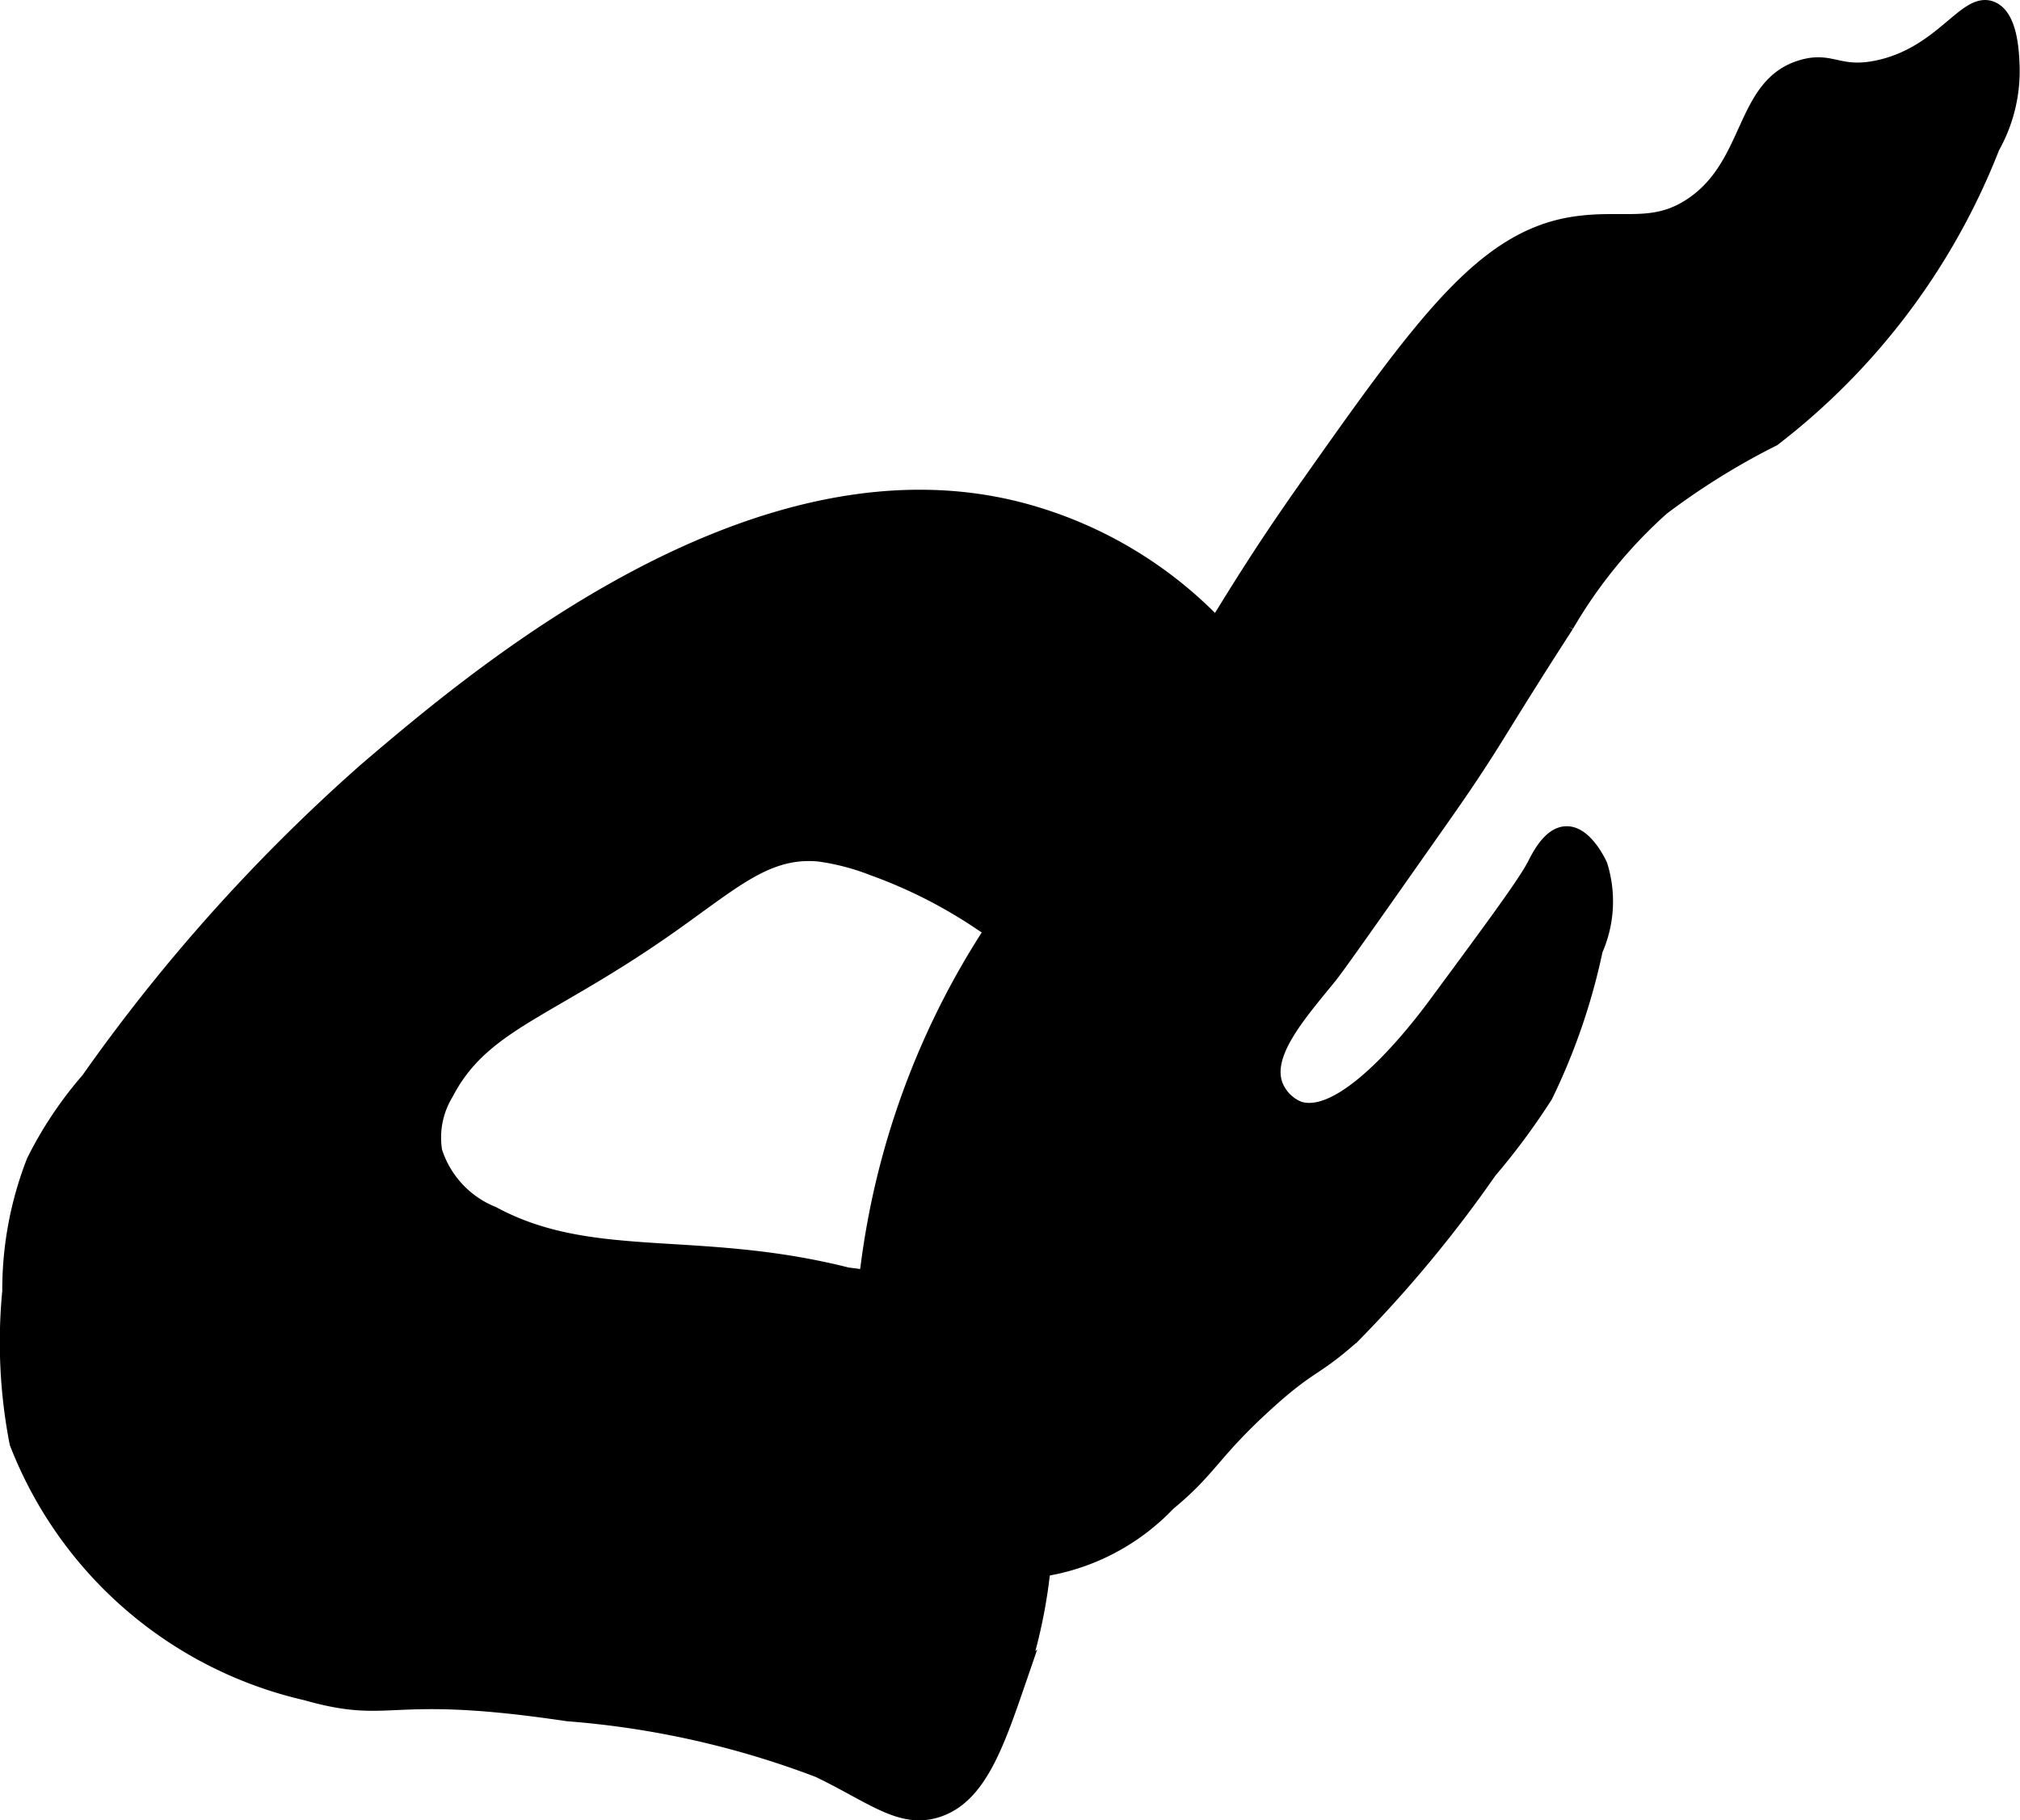
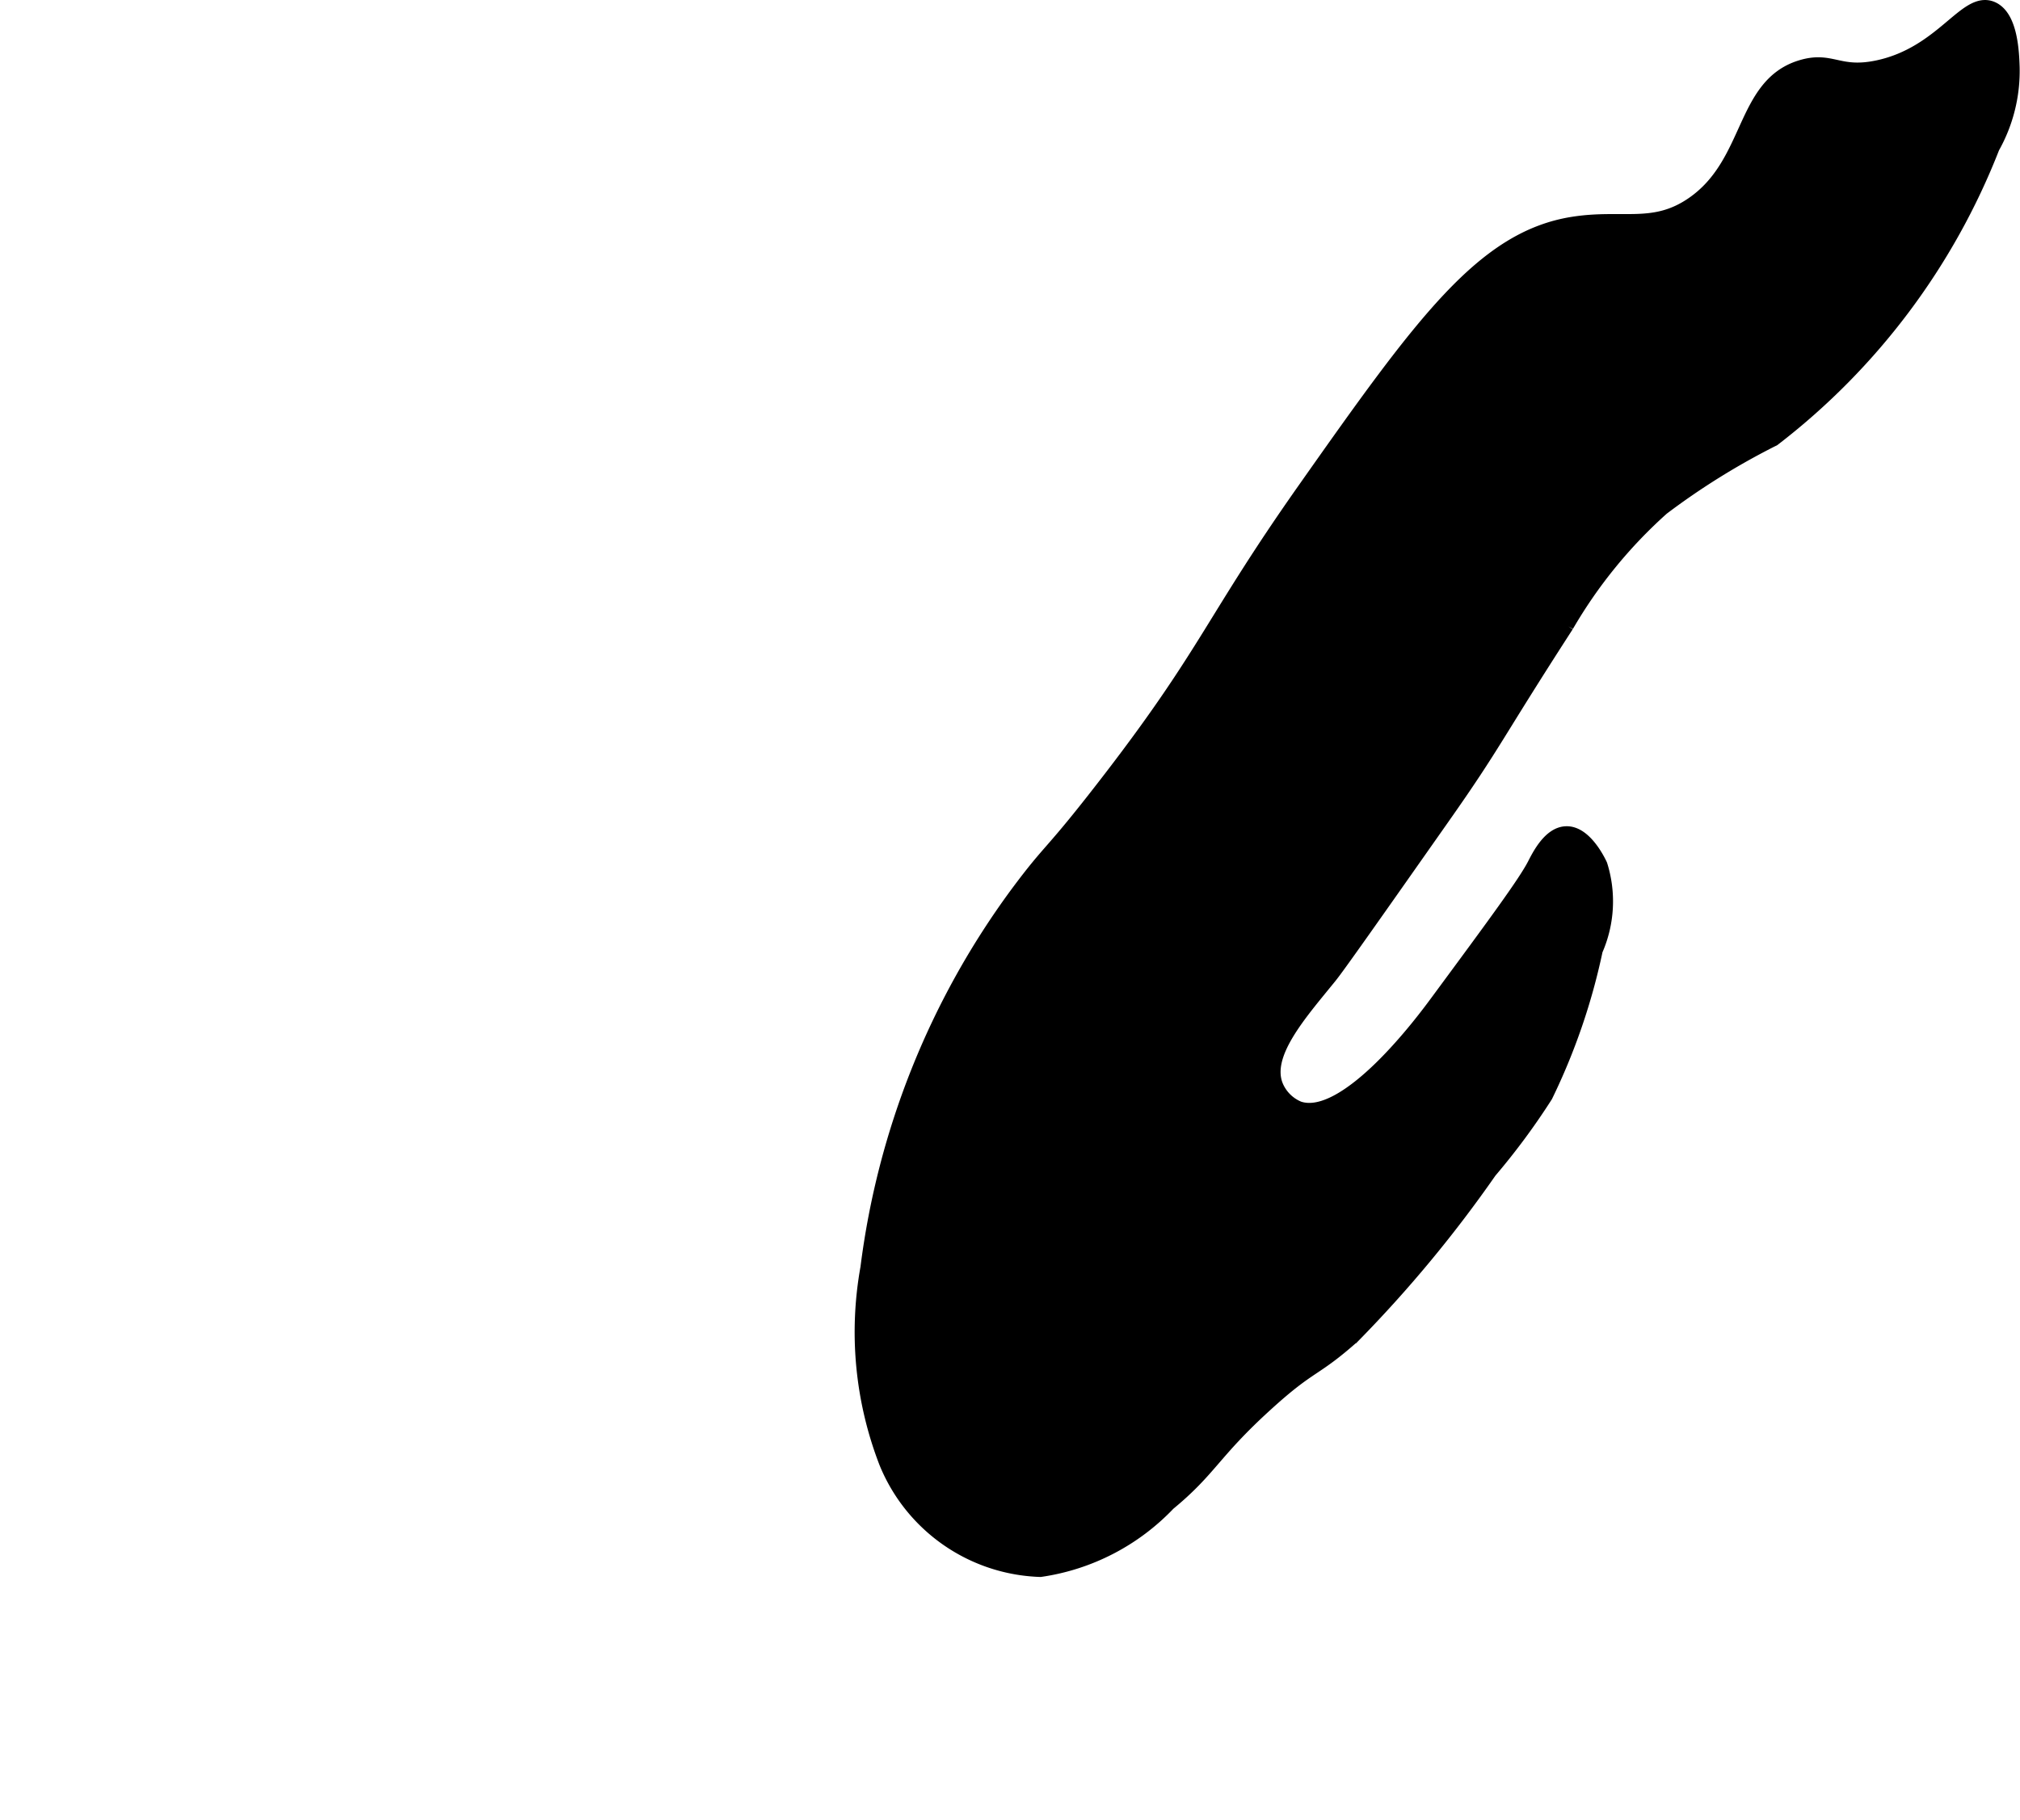
<svg xmlns="http://www.w3.org/2000/svg" version="1.1" width="6.318mm" height="5.695mm" viewBox="0 0 17.909 16.145">
  <defs>
    <style type="text/css">
      .a {
        stroke: #000;
        stroke-miterlimit: 10;
        stroke-width: 0.15px;
      }
    </style>
  </defs>
-   <path class="a" d="M9.095,4.544C6.713,3.884,4.23,6.001,3.256,6.831A15.741,15.741,0,0,0,.789,9.583a3.416,3.416,0,0,0-.481.72,3.126,3.126,0,0,0-.214,1.15,4.67,4.67,0,0,0,.064,1.342,3.608,3.608,0,0,0,2.556,2.211c.78.221.69-.059,2.319.185a7.96,7.96,0,0,1,2.229.5c.479.231.726.454,1.042.354.364-.115.52-.565.716-1.135a4.565,4.565,0,0,0,.24-1.637,2.198,2.198,0,0,0-.182-1.07,2.264,2.264,0,0,0-1.566-.887c-1.332-.337-2.266-.067-3.146-.542a.896.896,0,0,1-.521-.562.765.765,0,0,1,.1-.518c.321-.618.88-.719,1.921-1.44.61-.423.915-.733,1.396-.688a2.098,2.098,0,0,1,.479.125,4.349,4.349,0,0,1,.979.5c.868.548.767.591,1,.646a1.824,1.824,0,0,0,1.3-.296c.044-.023.207-.111.195-.193-.013-.086-.205-.079-.245-.198a.263.263,0,0,1,.125-.271c.142-.088.283.036.395-.035.131-.083.1-.357.085-.46a3.638,3.638,0,0,0-.538-1.534A3.698,3.698,0,0,0,9.095,4.544Z" />
  <path class="a" d="M11.577,4.346c-.809,1.148-.856,1.434-1.715,2.553-.56.729-.514.601-.839,1.039a7.077,7.077,0,0,0-1.32,3.308,3.192,3.192,0,0,0,.165,1.722,1.518,1.518,0,0,0,1.355.943,1.943,1.943,0,0,0,1.129-.585c.371-.305.394-.453.868-.883.4-.364.416-.288.771-.604a11.258,11.258,0,0,0,1.208-1.458,6.077,6.077,0,0,0,.495-.669,5.557,5.557,0,0,0,.442-1.289,1.062,1.062,0,0,0,.042-.746c-.006-.013-.128-.28-.292-.274-.137.004-.232.195-.271.271-.083.161-.342.513-.861,1.216-.12.163-.81,1.098-1.244.951a.38.38,0,0,1-.208-.208c-.113-.287.208-.645.479-.979.067-.082.378-.524.999-1.408.471-.67.455-.706,1.101-1.706a4.279,4.279,0,0,1,.849-1.042,6.393,6.393,0,0,1,.988-.614,6.021,6.021,0,0,0,1.938-2.583,1.368,1.368,0,0,0,.176-.701C17.828.467,17.816.156,17.657.087c-.219-.094-.426.396-1,.521-.36.078-.417-.084-.688,0-.513.159-.427.847-.953,1.21-.349.241-.625.111-1.061.178C13.16,2.118,12.622,2.862,11.577,4.346Z" />
</svg>